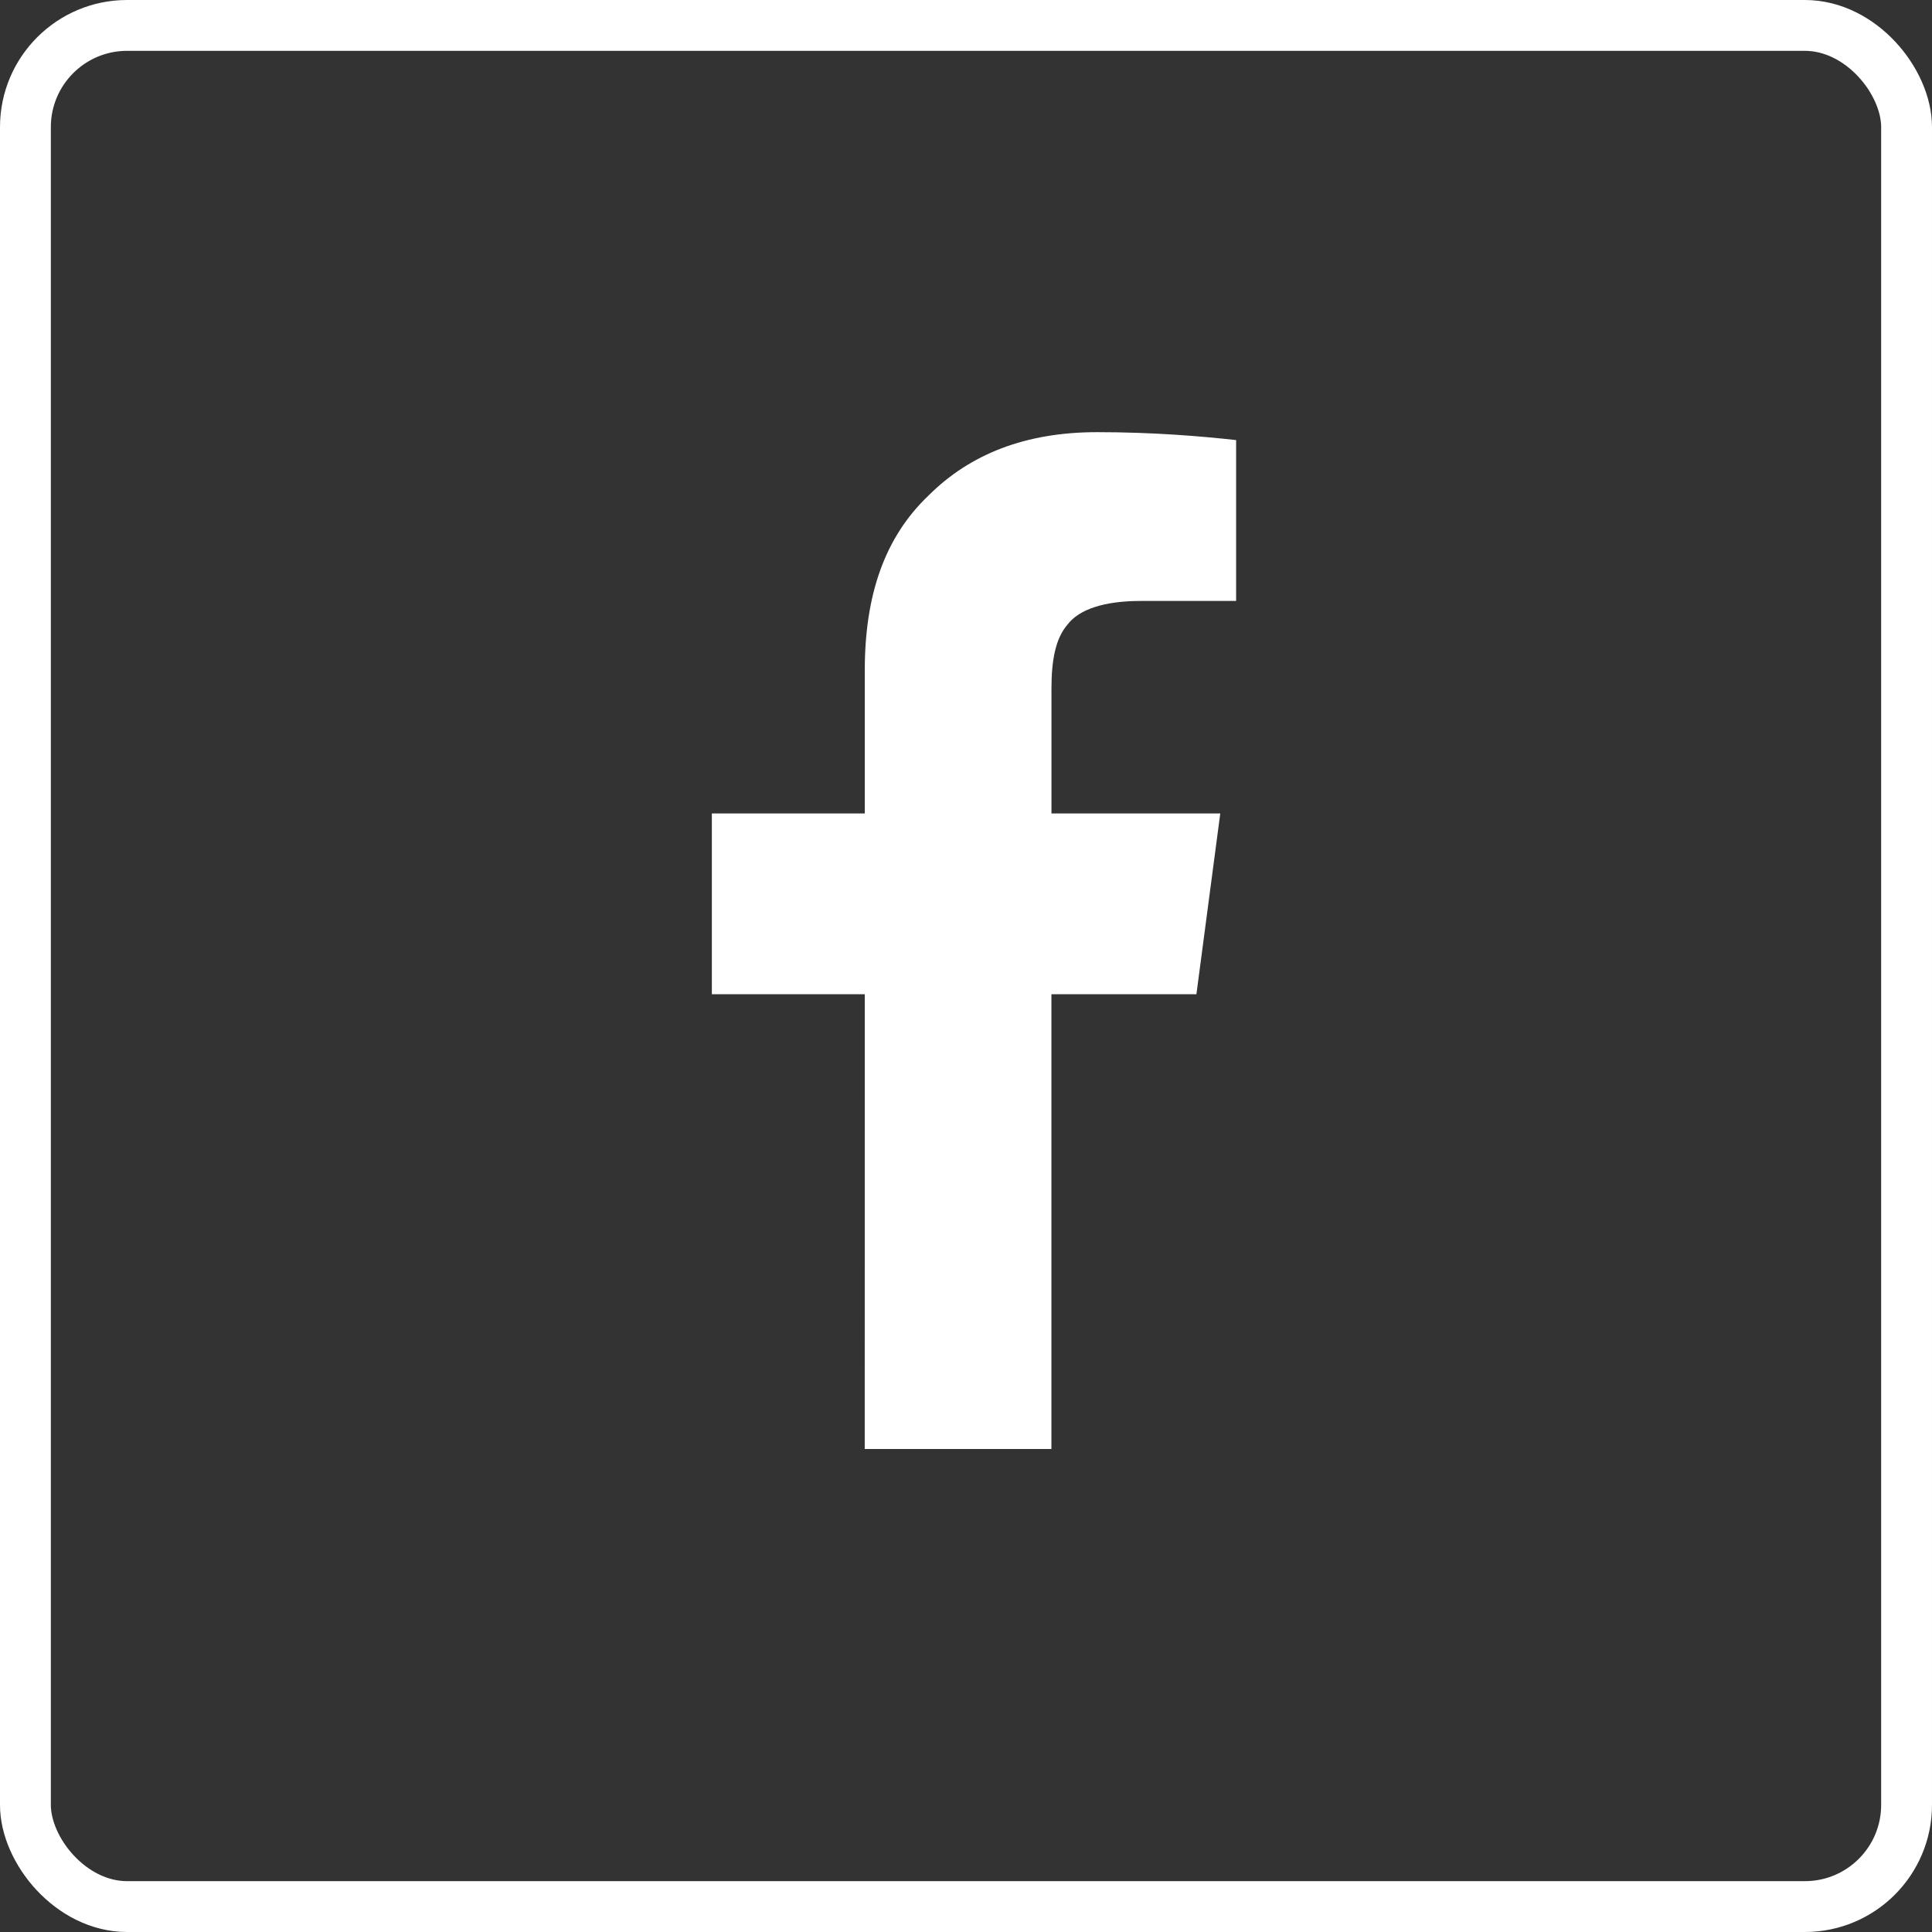
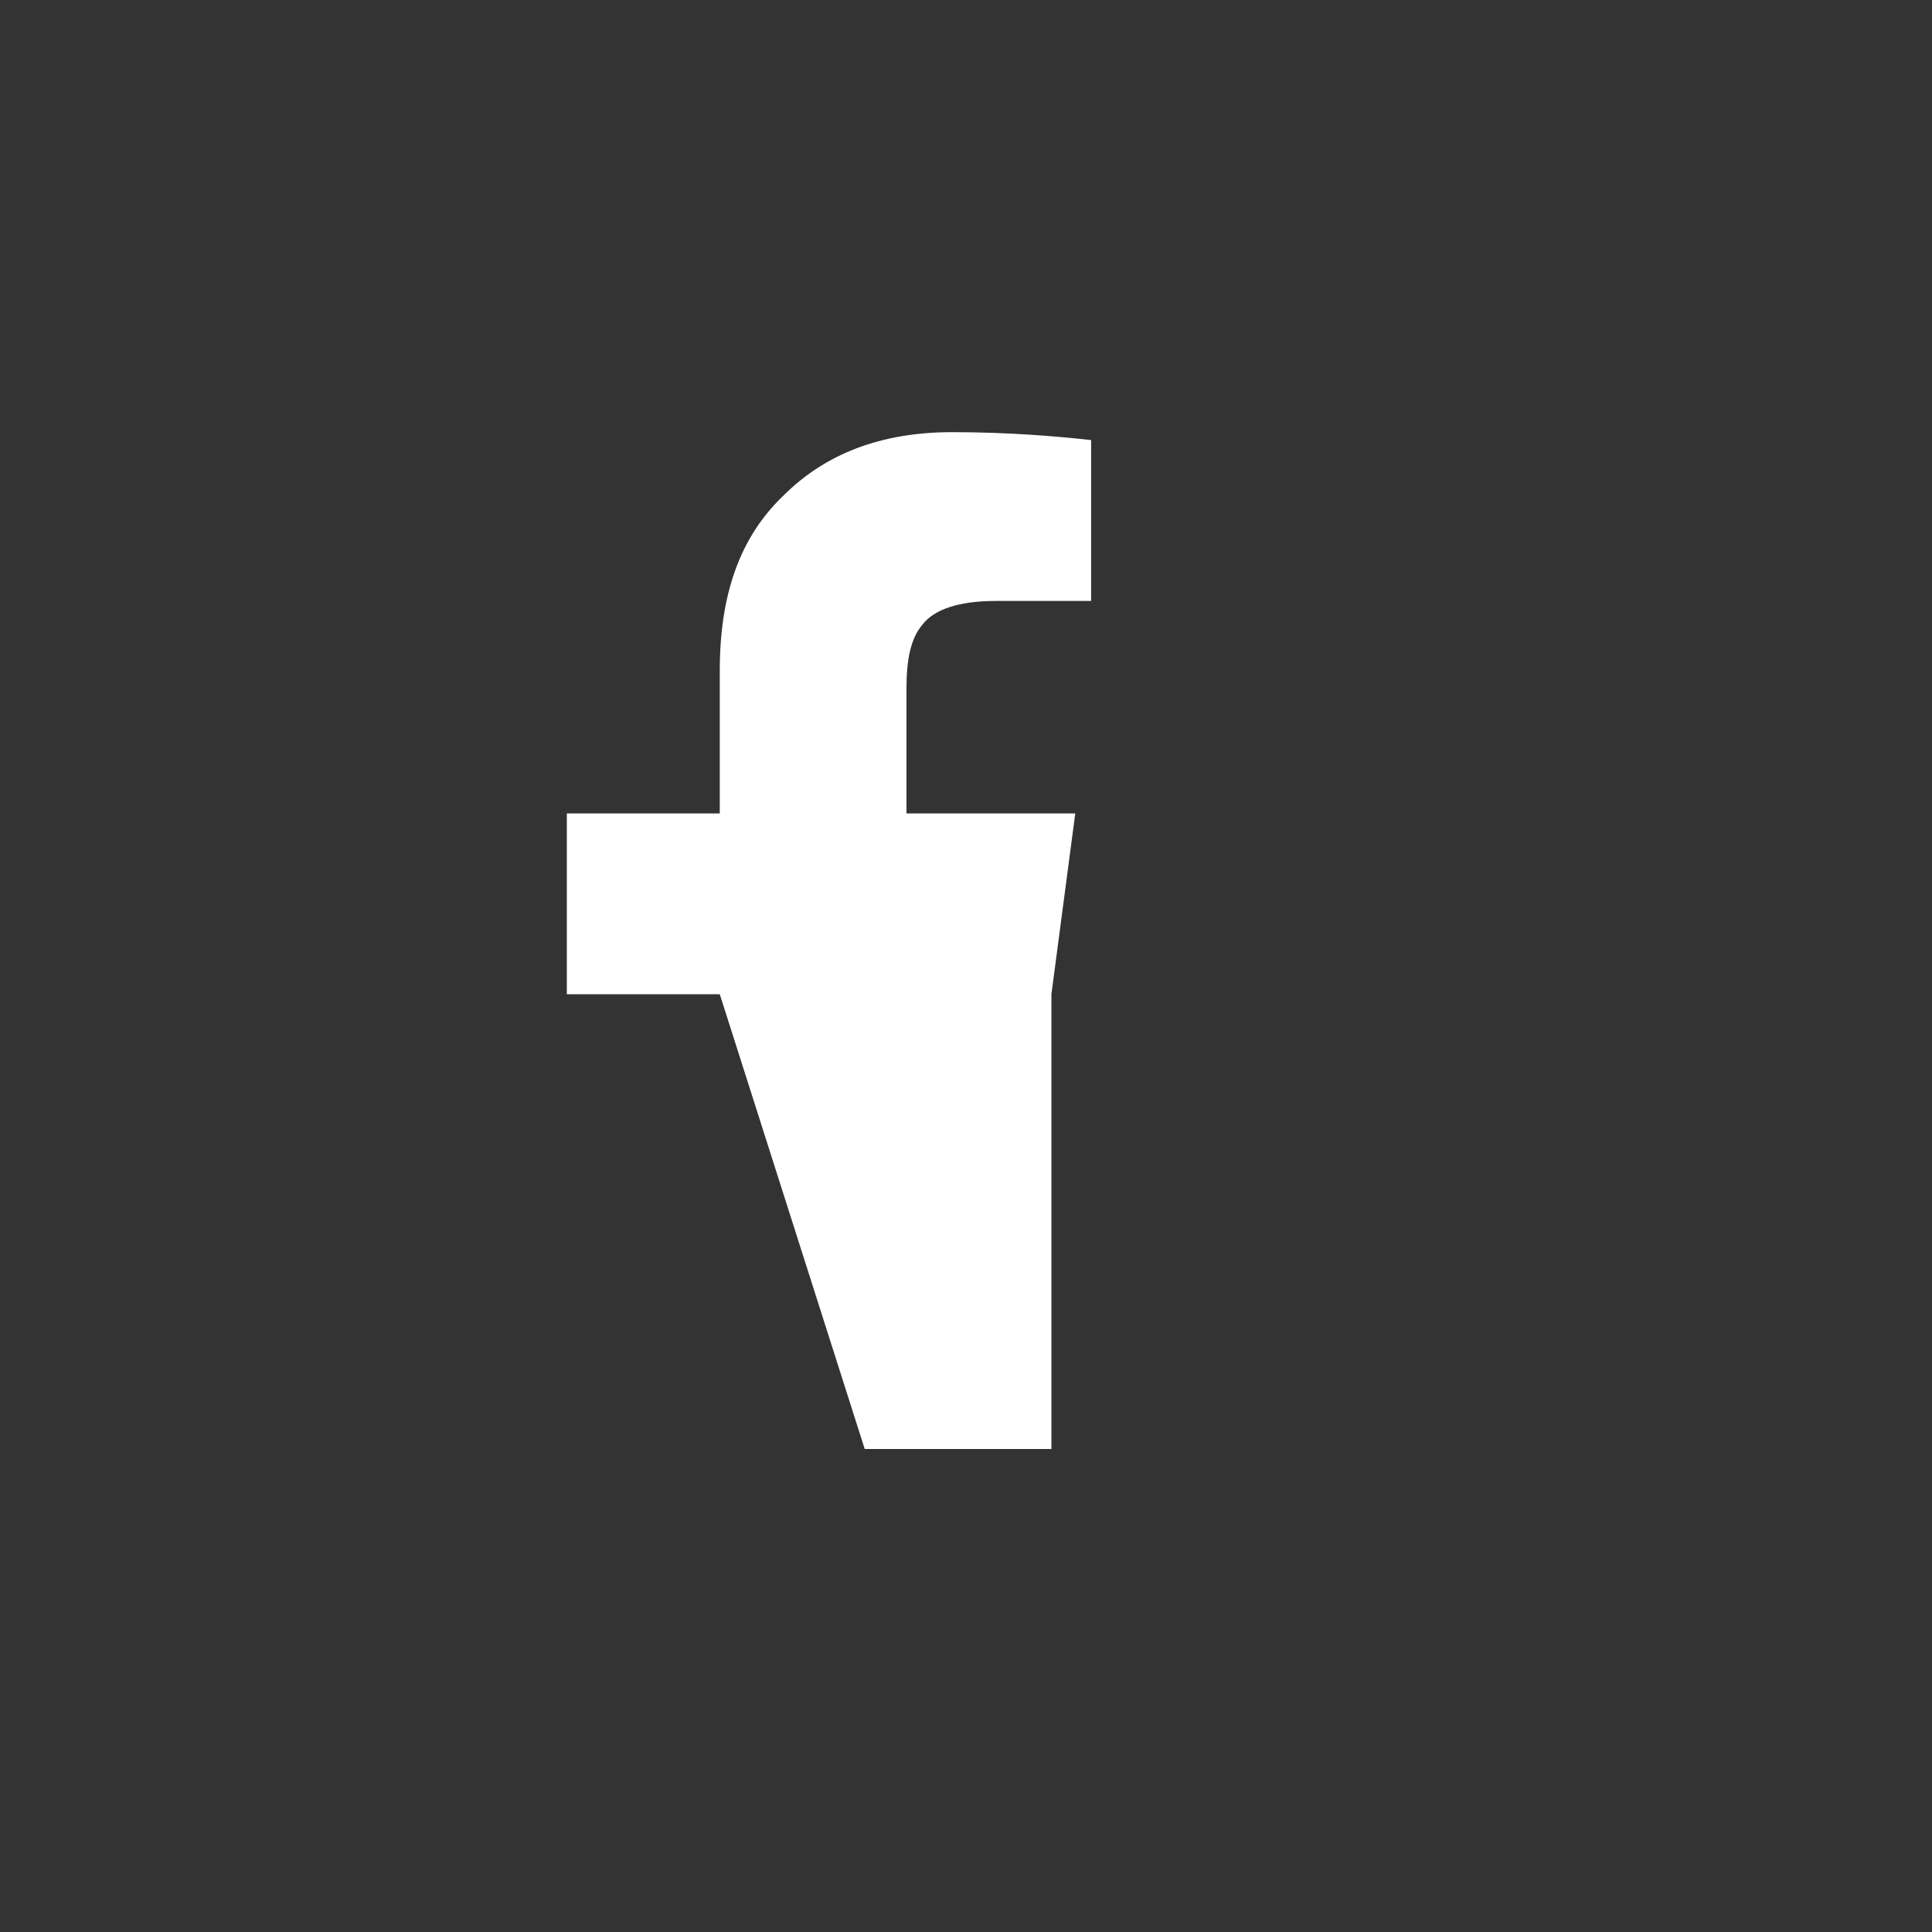
<svg xmlns="http://www.w3.org/2000/svg" height="38" viewBox="0 0 38 38" width="38">
  <rect x="0" y="0" width="38" height="38" fill="#333333" stroke="none" />
  <g fill="none" fill-rule="evenodd">
-     <rect height="37" rx="2" stroke="#FFFFFF" width="37" x=".5" y=".5" />
-     <path d="m17.008 28.5h3.672v-8.945h2.852l.469-3.555h-3.32v-2.461c0-.547.078-.977.312-1.25.234-.312.742-.469 1.445-.469h1.875v-3.164c-.703-.078-1.641-.156-2.734-.156-1.406 0-2.5.43-3.32 1.25-.859.82-1.25 1.953-1.25 3.438v2.812h-3.008v3.555h3.008z" fill="#FFFFFF" fill-rule="nonzero" />
+     <path d="m17.008 28.5h3.672v-8.945l.469-3.555h-3.32v-2.461c0-.547.078-.977.312-1.25.234-.312.742-.469 1.445-.469h1.875v-3.164c-.703-.078-1.641-.156-2.734-.156-1.406 0-2.5.43-3.32 1.25-.859.82-1.25 1.953-1.25 3.438v2.812h-3.008v3.555h3.008z" fill="#FFFFFF" fill-rule="nonzero" />
  </g>
</svg>